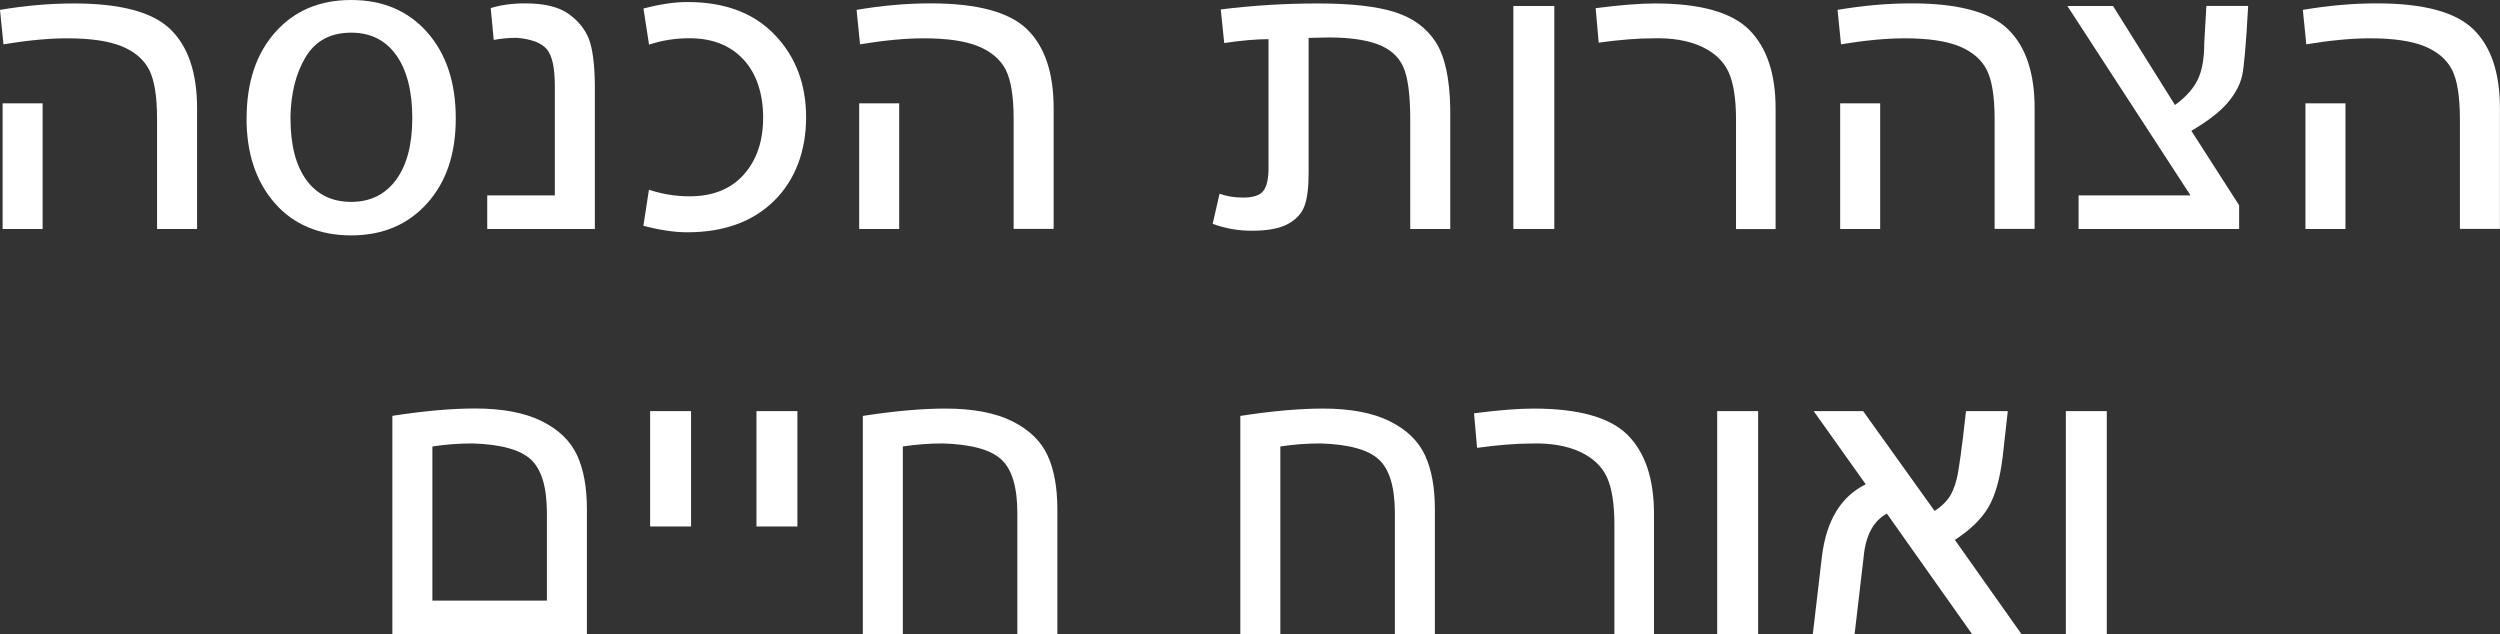
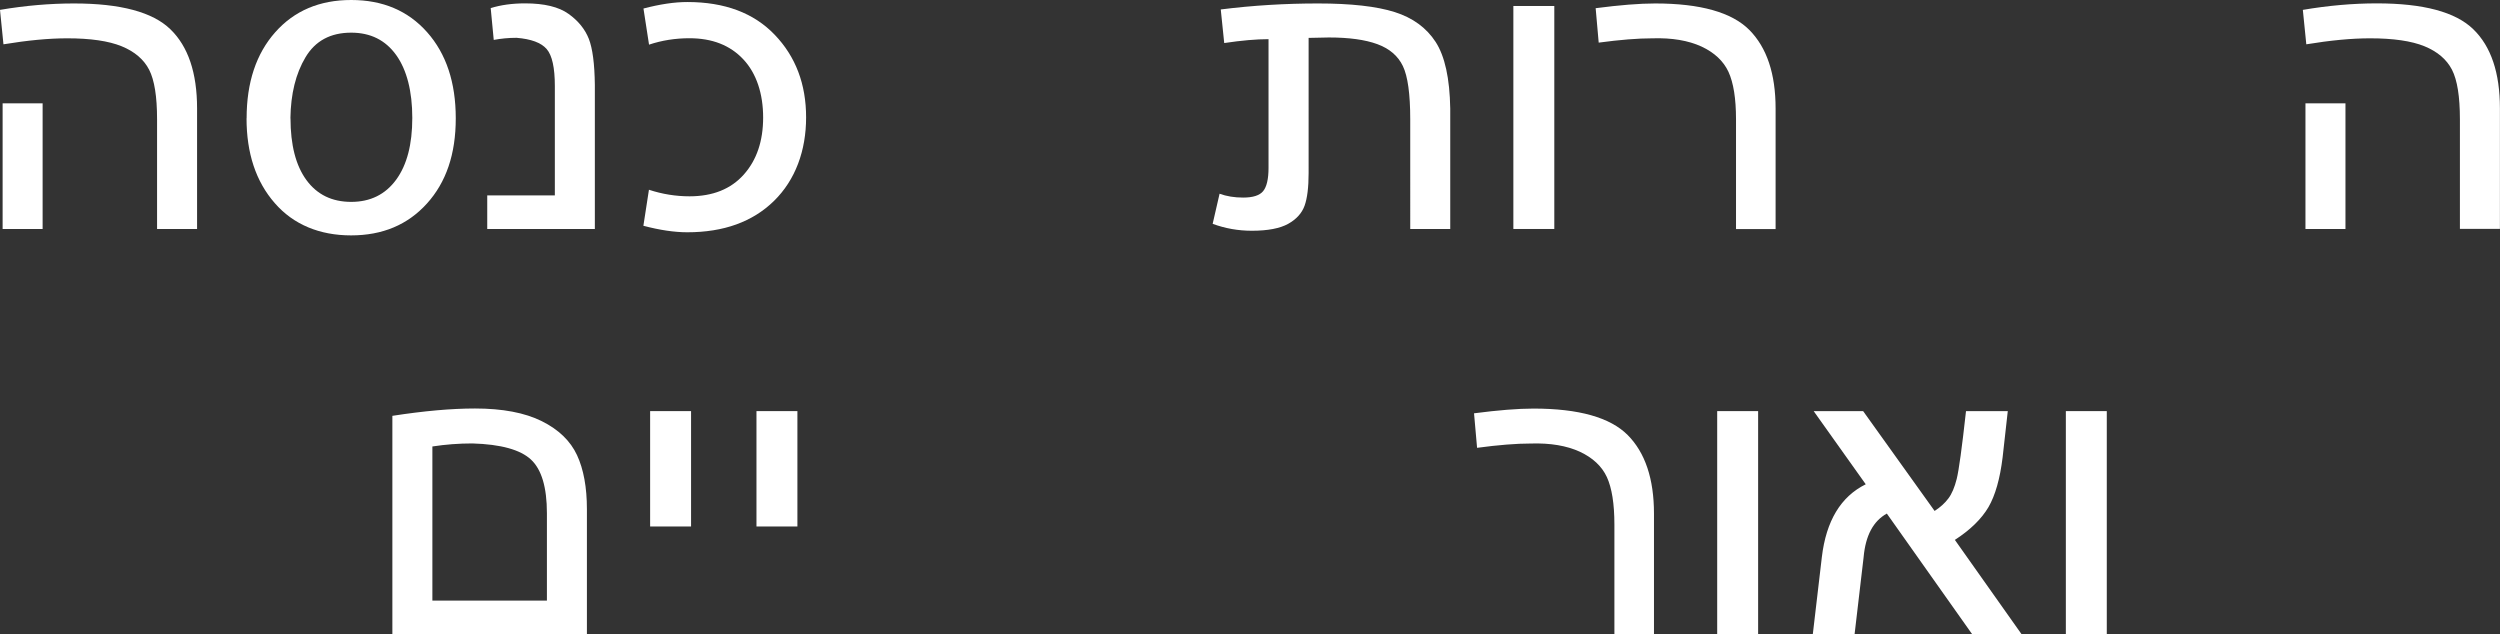
<svg xmlns="http://www.w3.org/2000/svg" id="Layer_1" viewBox="0 0 296.21 75.13">
  <rect x="0" y="0" width="296.21" height="75.13" fill="#333333" stroke="none" />
  <defs>
    <style>.cls-1{fill:#fff;}</style>
  </defs>
  <path class="cls-1" d="M0,1.17C2.99,.66,5.92,.41,8.77,.41c5.51,0,9.32,1.02,11.42,3.06,2.11,2.04,3.16,5.17,3.16,9.38v14.28h-4.74V14.13c0-2.69-.31-4.64-.94-5.87-.63-1.22-1.72-2.15-3.26-2.78-1.55-.63-3.7-.94-6.45-.94-2.18,0-4.69,.24-7.55,.71L0,1.17ZM5.05,12.24v14.89H.31V12.24H5.05Z" />
  <path class="cls-1" d="M29.22,14.02c0-4.25,1.13-7.65,3.39-10.2,2.26-2.55,5.26-3.82,9-3.82s6.74,1.27,9,3.82c2.26,2.55,3.39,5.95,3.39,10.2s-1.14,7.58-3.42,10.1-5.27,3.77-8.98,3.77-6.83-1.27-9.05-3.83c-2.23-2.55-3.34-5.9-3.34-10.05Zm5.2,0c0,3.16,.63,5.6,1.89,7.32,1.26,1.72,3.03,2.58,5.3,2.58s4.05-.88,5.33-2.63c1.28-1.75,1.91-4.19,1.91-7.32s-.64-5.68-1.91-7.45c-1.27-1.77-3.05-2.65-5.33-2.65-2.45,0-4.25,.97-5.41,2.91-1.16,1.94-1.75,4.35-1.79,7.24Z" />
  <path class="cls-1" d="M70.48,27.13h-12.75v-3.98h8.01V10.2c0-2.18-.32-3.64-.97-4.39-.65-.75-1.84-1.19-3.57-1.33-.95,0-1.85,.09-2.7,.25l-.36-3.77c1.19-.37,2.55-.56,4.08-.56,2.28,0,4,.42,5.15,1.25,1.16,.83,1.95,1.82,2.4,2.96,.44,1.14,.68,2.95,.71,5.43V27.13Z" />
  <path class="cls-1" d="M76.91,22.49c1.56,.51,3.16,.77,4.79,.77,2.75,0,4.9-.86,6.43-2.58,1.53-1.72,2.29-3.97,2.29-6.76s-.78-5.22-2.35-6.89c-1.56-1.67-3.69-2.5-6.38-2.5-1.67,0-3.26,.25-4.79,.76l-.66-4.28c1.94-.51,3.67-.77,5.2-.77,4.42,0,7.87,1.29,10.35,3.88,2.48,2.58,3.72,5.85,3.72,9.79s-1.27,7.41-3.8,9.89c-2.53,2.48-5.96,3.72-10.28,3.72-1.53,0-3.26-.26-5.2-.77l.66-4.28Z" />
-   <path class="cls-1" d="M101.49,1.17c2.99-.51,5.92-.77,8.77-.77,5.51,0,9.32,1.02,11.42,3.06,2.11,2.04,3.16,5.17,3.16,9.38v14.28h-4.74V14.13c0-2.69-.31-4.64-.94-5.87-.63-1.22-1.72-2.15-3.26-2.78-1.55-.63-3.7-.94-6.45-.94-2.18,0-4.69,.24-7.55,.71l-.41-4.08Zm5.05,11.07v14.89h-4.74V12.24h4.74Z" />
  <path class="cls-1" d="M144.48,22.95c.85,.31,1.79,.46,2.81,.46,1.16,0,1.95-.25,2.37-.76,.42-.51,.64-1.43,.64-2.75V4.64c-1.43,0-3.18,.15-5.25,.46l-.41-3.98c3.81-.48,7.65-.71,11.53-.71s6.94,.34,9.08,1.02c2.14,.68,3.76,1.86,4.85,3.54,1.09,1.68,1.67,4.31,1.73,7.88v14.28h-4.74V14.13c0-2.99-.29-5.09-.87-6.3-.58-1.21-1.59-2.07-3.03-2.6-1.45-.53-3.36-.79-5.74-.79l-2.4,.05V20.5c0,1.7-.16,2.99-.48,3.88-.32,.88-.97,1.6-1.94,2.14-.97,.54-2.41,.82-4.31,.82-1.6,0-3.15-.27-4.64-.82l.82-3.57Z" />
  <path class="cls-1" d="M184.16,.71V27.13h-4.85V.71h4.85Z" />
  <path class="cls-1" d="M189.06,.97c2.86-.37,5.2-.56,7.04-.56,5.37,0,9.09,1.05,11.17,3.14,2.07,2.09,3.11,5.19,3.11,9.31v14.28h-4.69V14.13c0-2.45-.3-4.32-.89-5.61-.6-1.29-1.67-2.29-3.21-3.01-1.55-.71-3.48-1.04-5.79-.97-1.73,0-3.86,.17-6.38,.51l-.36-4.08Z" />
-   <path class="cls-1" d="M217.72,1.17c2.99-.51,5.92-.77,8.77-.77,5.51,0,9.32,1.02,11.42,3.06,2.11,2.04,3.16,5.17,3.16,9.38v14.28h-4.74V14.13c0-2.69-.31-4.64-.94-5.87-.63-1.22-1.72-2.15-3.26-2.78-1.55-.63-3.7-.94-6.45-.94-2.18,0-4.69,.24-7.55,.71l-.41-4.08Zm5.05,11.07v14.89h-4.74V12.24h4.74Z" />
-   <path class="cls-1" d="M266.37,.71c-.24,4.42-.48,7.17-.71,8.24-.24,1.07-.81,2.14-1.71,3.21-.9,1.07-2.34,2.18-4.31,3.34l5.66,8.82v2.81h-19.02v-3.98h13.26L244.95,.71h5.41l7.34,11.73c1.22-.88,2.11-1.85,2.65-2.91,.54-1.05,.82-2.53,.82-4.44l.25-4.39h4.95Z" />
  <path class="cls-1" d="M272.85,1.17c2.99-.51,5.92-.77,8.77-.77,5.51,0,9.32,1.02,11.42,3.06,2.11,2.04,3.16,5.17,3.16,9.38v14.28h-4.74V14.13c0-2.69-.31-4.64-.94-5.87-.63-1.22-1.72-2.15-3.26-2.78-1.55-.63-3.7-.94-6.45-.94-2.18,0-4.69,.24-7.55,.71l-.41-4.08Zm5.05,11.07v14.89h-4.74V12.24h4.74Z" />
  <path class="cls-1" d="M69.54,75.13h-23.05v-25.86c3.74-.58,7-.87,9.79-.87,3.26,0,5.9,.5,7.91,1.5,2.01,1,3.4,2.35,4.18,4.03,.78,1.68,1.17,3.82,1.17,6.4v14.79Zm-4.74-3.98v-10.35c0-3.06-.63-5.18-1.89-6.35-1.26-1.17-3.57-1.81-6.94-1.91-1.6,0-3.18,.12-4.74,.36v18.26h13.57Z" />
  <path class="cls-1" d="M81.88,48.71v13.67h-4.85v-13.67h4.85Z" />
  <path class="cls-1" d="M94.48,48.71v13.67h-4.85v-13.67h4.85Z" />
-   <path class="cls-1" d="M125.28,75.13h-4.74v-14.33c0-3.06-.63-5.18-1.89-6.35-1.26-1.17-3.57-1.81-6.94-1.91-1.6,0-3.18,.12-4.74,.36v22.24h-4.74v-25.86c3.74-.58,7-.87,9.79-.87,3.26,0,5.9,.5,7.91,1.5,2.01,1,3.4,2.35,4.18,4.03,.78,1.68,1.17,3.82,1.17,6.4v14.79Z" />
-   <path class="cls-1" d="M170.01,75.13h-4.74v-14.33c0-3.06-.63-5.18-1.89-6.35-1.26-1.17-3.57-1.81-6.94-1.91-1.6,0-3.18,.12-4.74,.36v22.24h-4.74v-25.86c3.74-.58,7-.87,9.79-.87,3.26,0,5.9,.5,7.91,1.5,2.01,1,3.4,2.35,4.18,4.03,.78,1.68,1.17,3.82,1.17,6.4v14.79Z" />
  <path class="cls-1" d="M174.65,48.97c2.86-.37,5.2-.56,7.04-.56,5.37,0,9.09,1.05,11.17,3.14,2.07,2.09,3.11,5.19,3.11,9.31v14.28h-4.69v-13c0-2.45-.3-4.32-.89-5.61-.6-1.29-1.67-2.29-3.21-3.01-1.55-.71-3.48-1.04-5.79-.97-1.73,0-3.86,.17-6.38,.51l-.36-4.08Z" />
  <path class="cls-1" d="M208.31,48.71v26.42h-4.85v-26.42h4.85Z" />
  <path class="cls-1" d="M239.52,75.13h-5.86l-10.1-14.28c-1.6,.88-2.52,2.6-2.75,5.15l-1.07,9.13h-4.95l1.07-9.13c.51-4.28,2.24-7.16,5.2-8.62l-6.17-8.67h5.86l8.47,11.83c.68-.44,1.22-.93,1.63-1.48,.41-.54,.74-1.32,.99-2.32,.25-1,.62-3.68,1.1-8.03h4.95l-.61,5.46c-.31,2.55-.87,4.52-1.68,5.92-.82,1.39-2.14,2.69-3.98,3.88l7.9,11.17Z" />
  <path class="cls-1" d="M249.62,48.71v26.42h-4.85v-26.42h4.85Z" />
</svg>